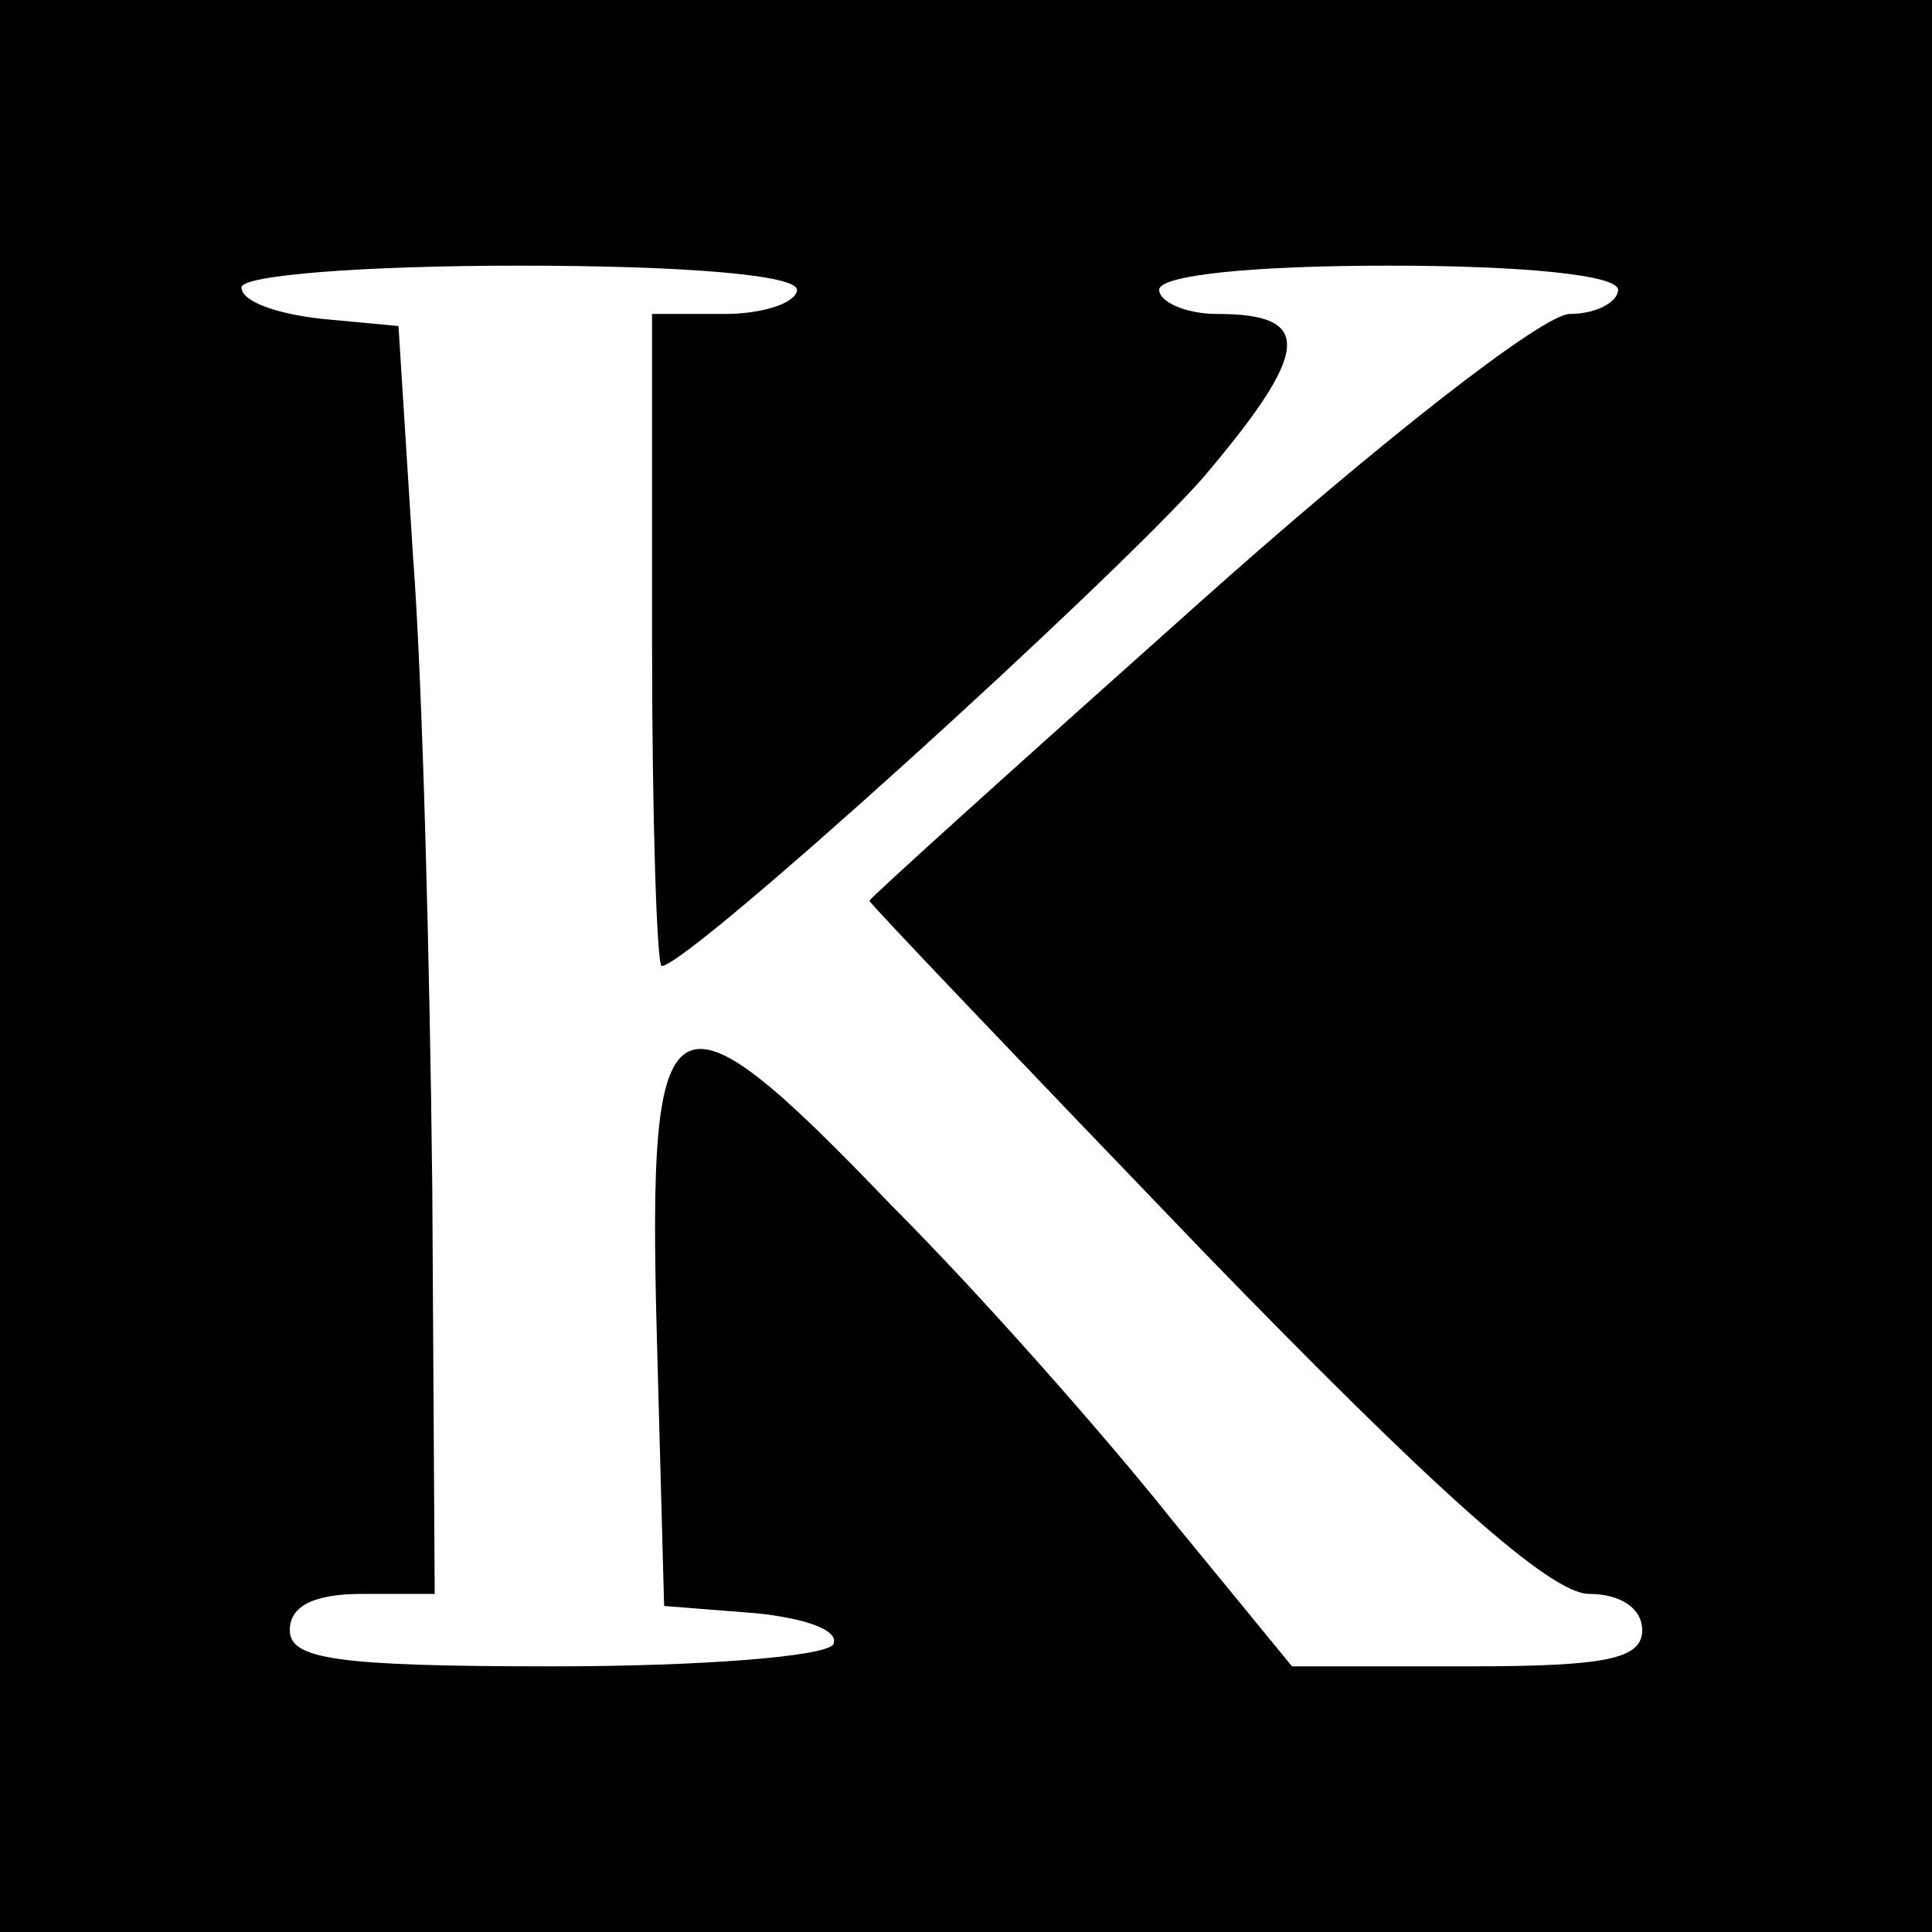
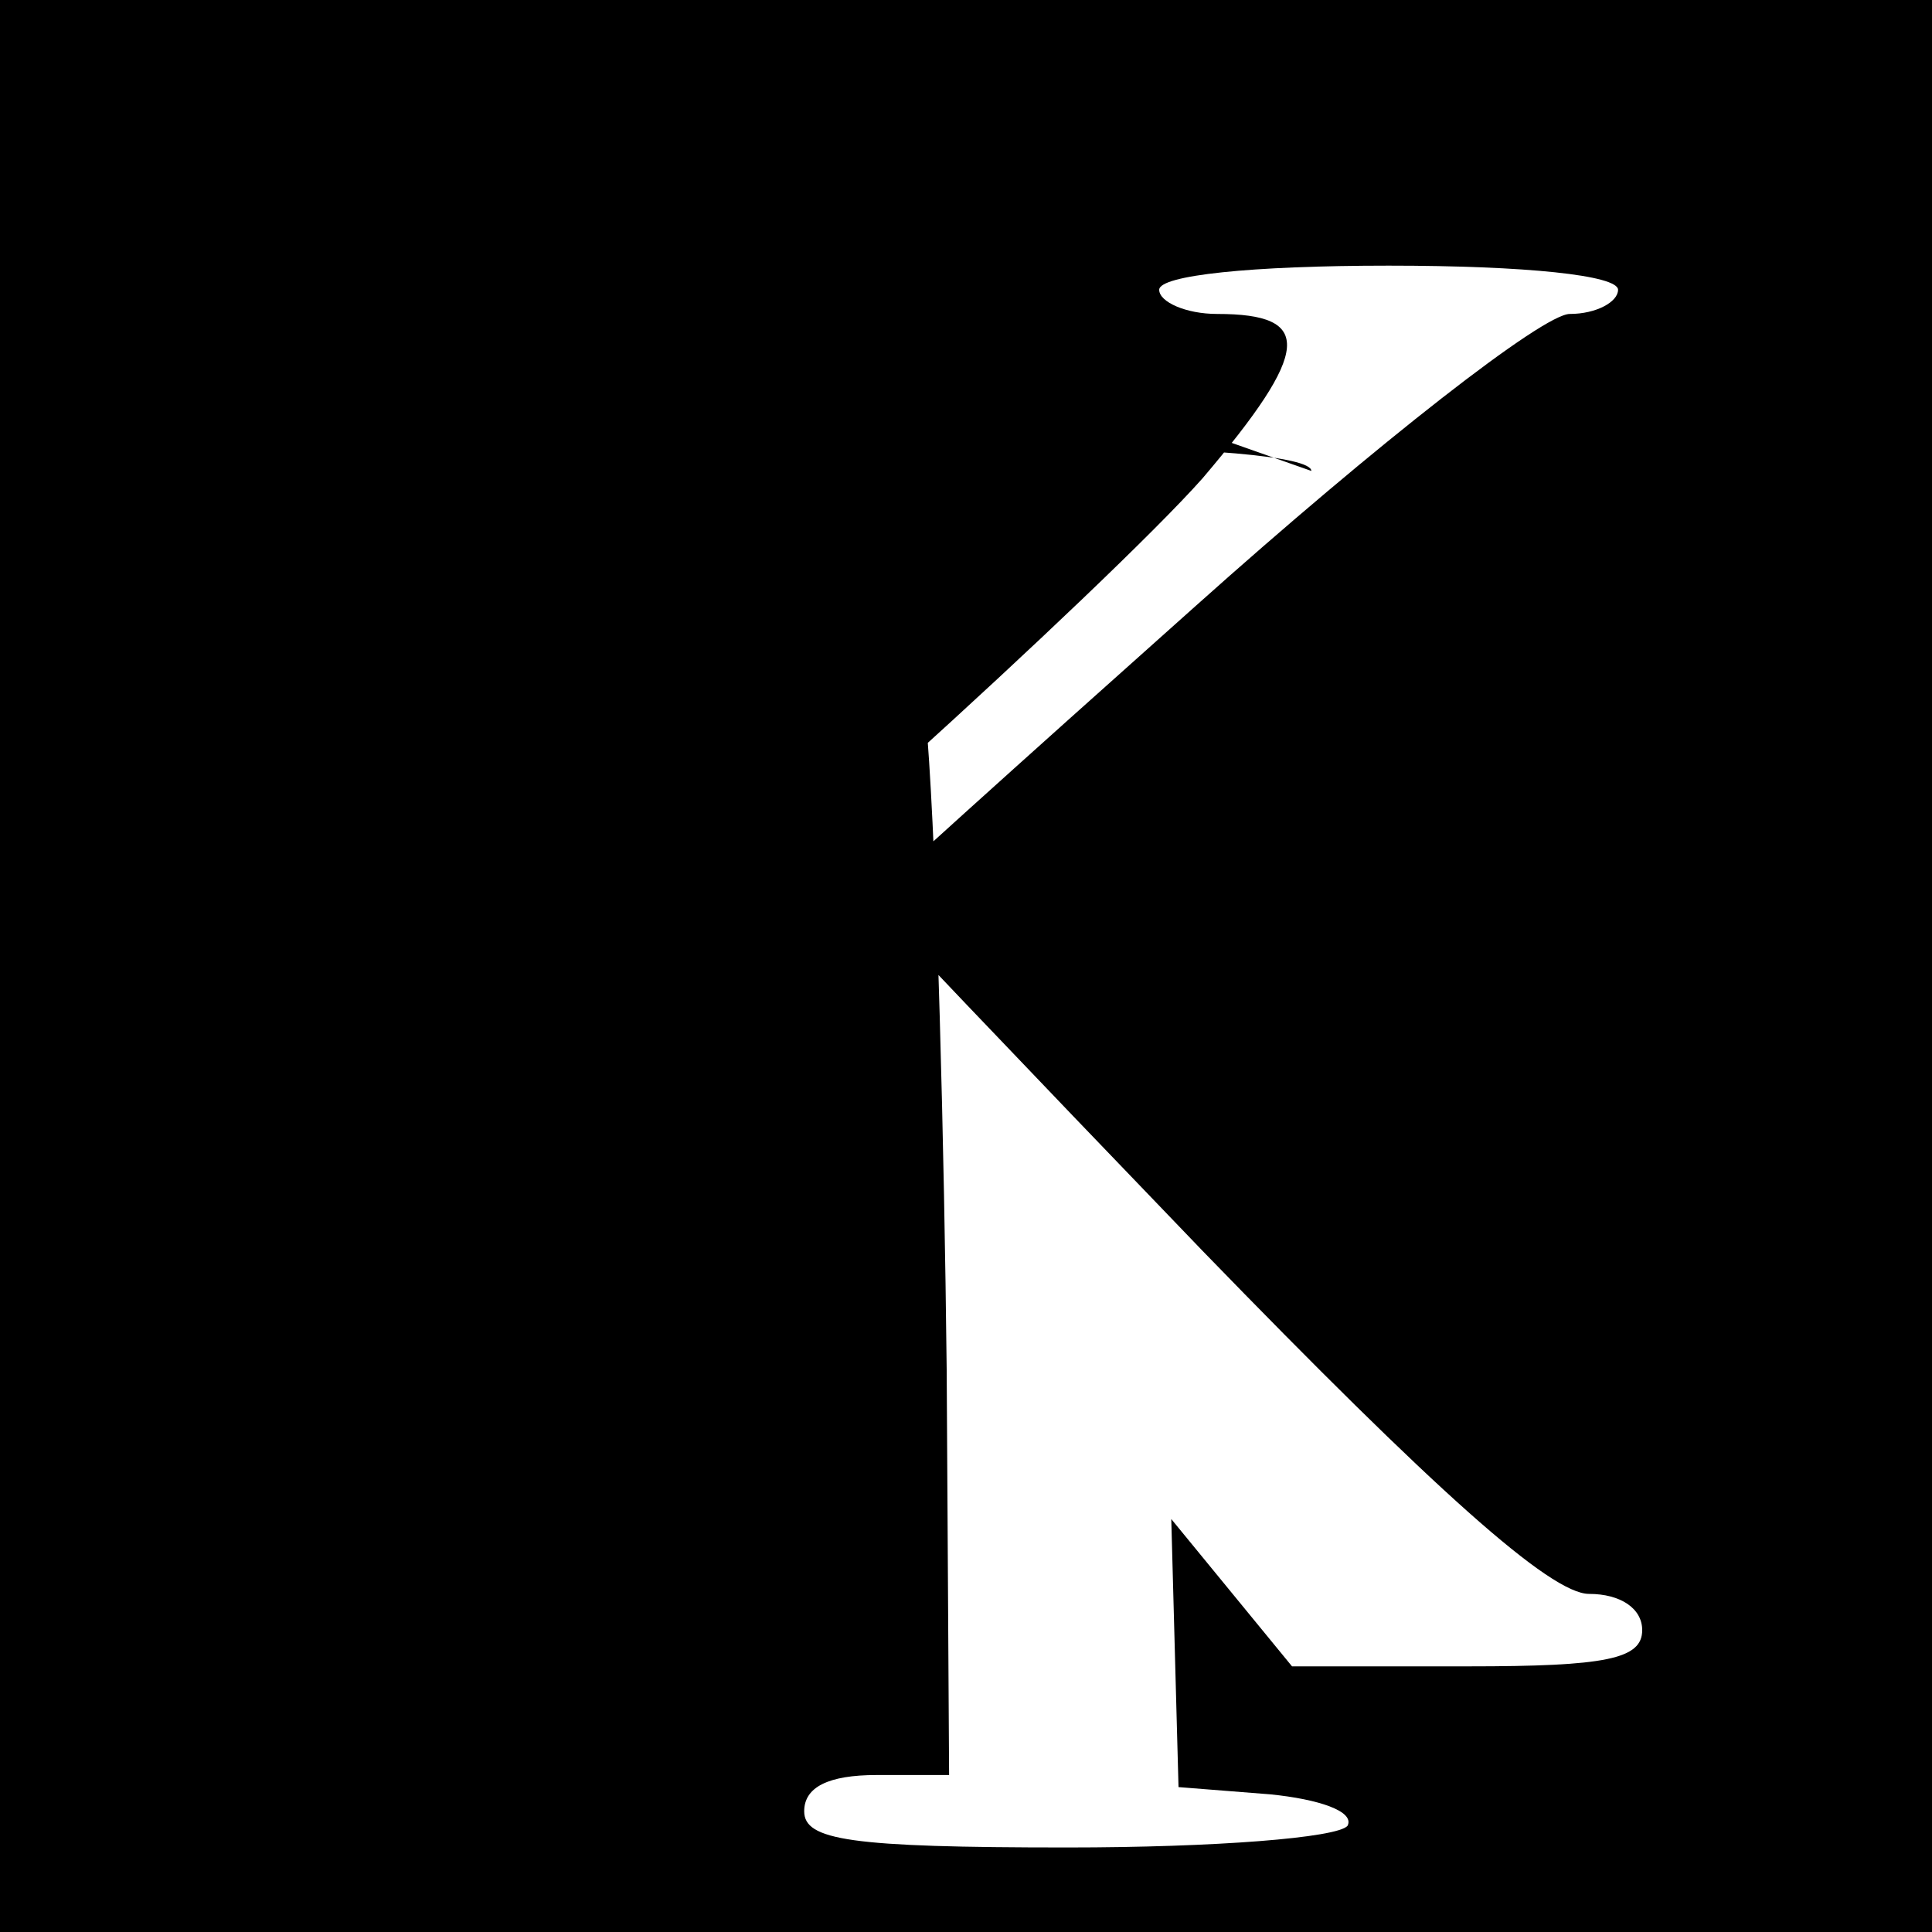
<svg xmlns="http://www.w3.org/2000/svg" version="1.0" width="80pt" height="80pt" viewBox="0 0 80 80" preserveAspectRatio="xMidYMid meet">
  <g transform="translate(0,80) scale(0.1,-0.1)" fill="#000000" stroke="none">
-     <path d="M0 400 l0 -400 400 0 400 0 0 400 0 400 -400 0 -400 0 0 -400z m330 280 c0 -5 -13 -10 -30 -10 l-30 0 0 -135 c0 -74 2 -135 4 -135 11 0 185 158 224 202 45 53 46 68 6 68 -13 0 -24 5 -24 10 0 6 38 10 95 10 57 0 95 -4 95 -10 0 -5 -9 -10 -20 -10 -11 0 -79 -53 -155 -121 -74 -66 -135 -121 -135 -122 0 -1 62 -66 138 -145 96 -99 144 -142 160 -142 13 0 22 -6 22 -15 0 -12 -15 -15 -72 -15 l-73 0 -50 61 c-27 34 -79 93 -116 130 -92 96 -101 91 -97 -55 l3 -111 38 -3 c20 -2 35 -7 32 -13 -4 -5 -55 -9 -116 -9 -90 0 -109 3 -109 15 0 10 10 15 30 15 l30 0 -1 168 c-1 92 -4 210 -8 262 l-6 95 -32 3 c-18 2 -33 7 -33 13 0 5 50 9 115 9 70 0 115 -4 115 -10z" />
+     <path d="M0 400 l0 -400 400 0 400 0 0 400 0 400 -400 0 -400 0 0 -400z m330 280 c0 -5 -13 -10 -30 -10 l-30 0 0 -135 c0 -74 2 -135 4 -135 11 0 185 158 224 202 45 53 46 68 6 68 -13 0 -24 5 -24 10 0 6 38 10 95 10 57 0 95 -4 95 -10 0 -5 -9 -10 -20 -10 -11 0 -79 -53 -155 -121 -74 -66 -135 -121 -135 -122 0 -1 62 -66 138 -145 96 -99 144 -142 160 -142 13 0 22 -6 22 -15 0 -12 -15 -15 -72 -15 l-73 0 -50 61 l3 -111 38 -3 c20 -2 35 -7 32 -13 -4 -5 -55 -9 -116 -9 -90 0 -109 3 -109 15 0 10 10 15 30 15 l30 0 -1 168 c-1 92 -4 210 -8 262 l-6 95 -32 3 c-18 2 -33 7 -33 13 0 5 50 9 115 9 70 0 115 -4 115 -10z" />
  </g>
</svg>